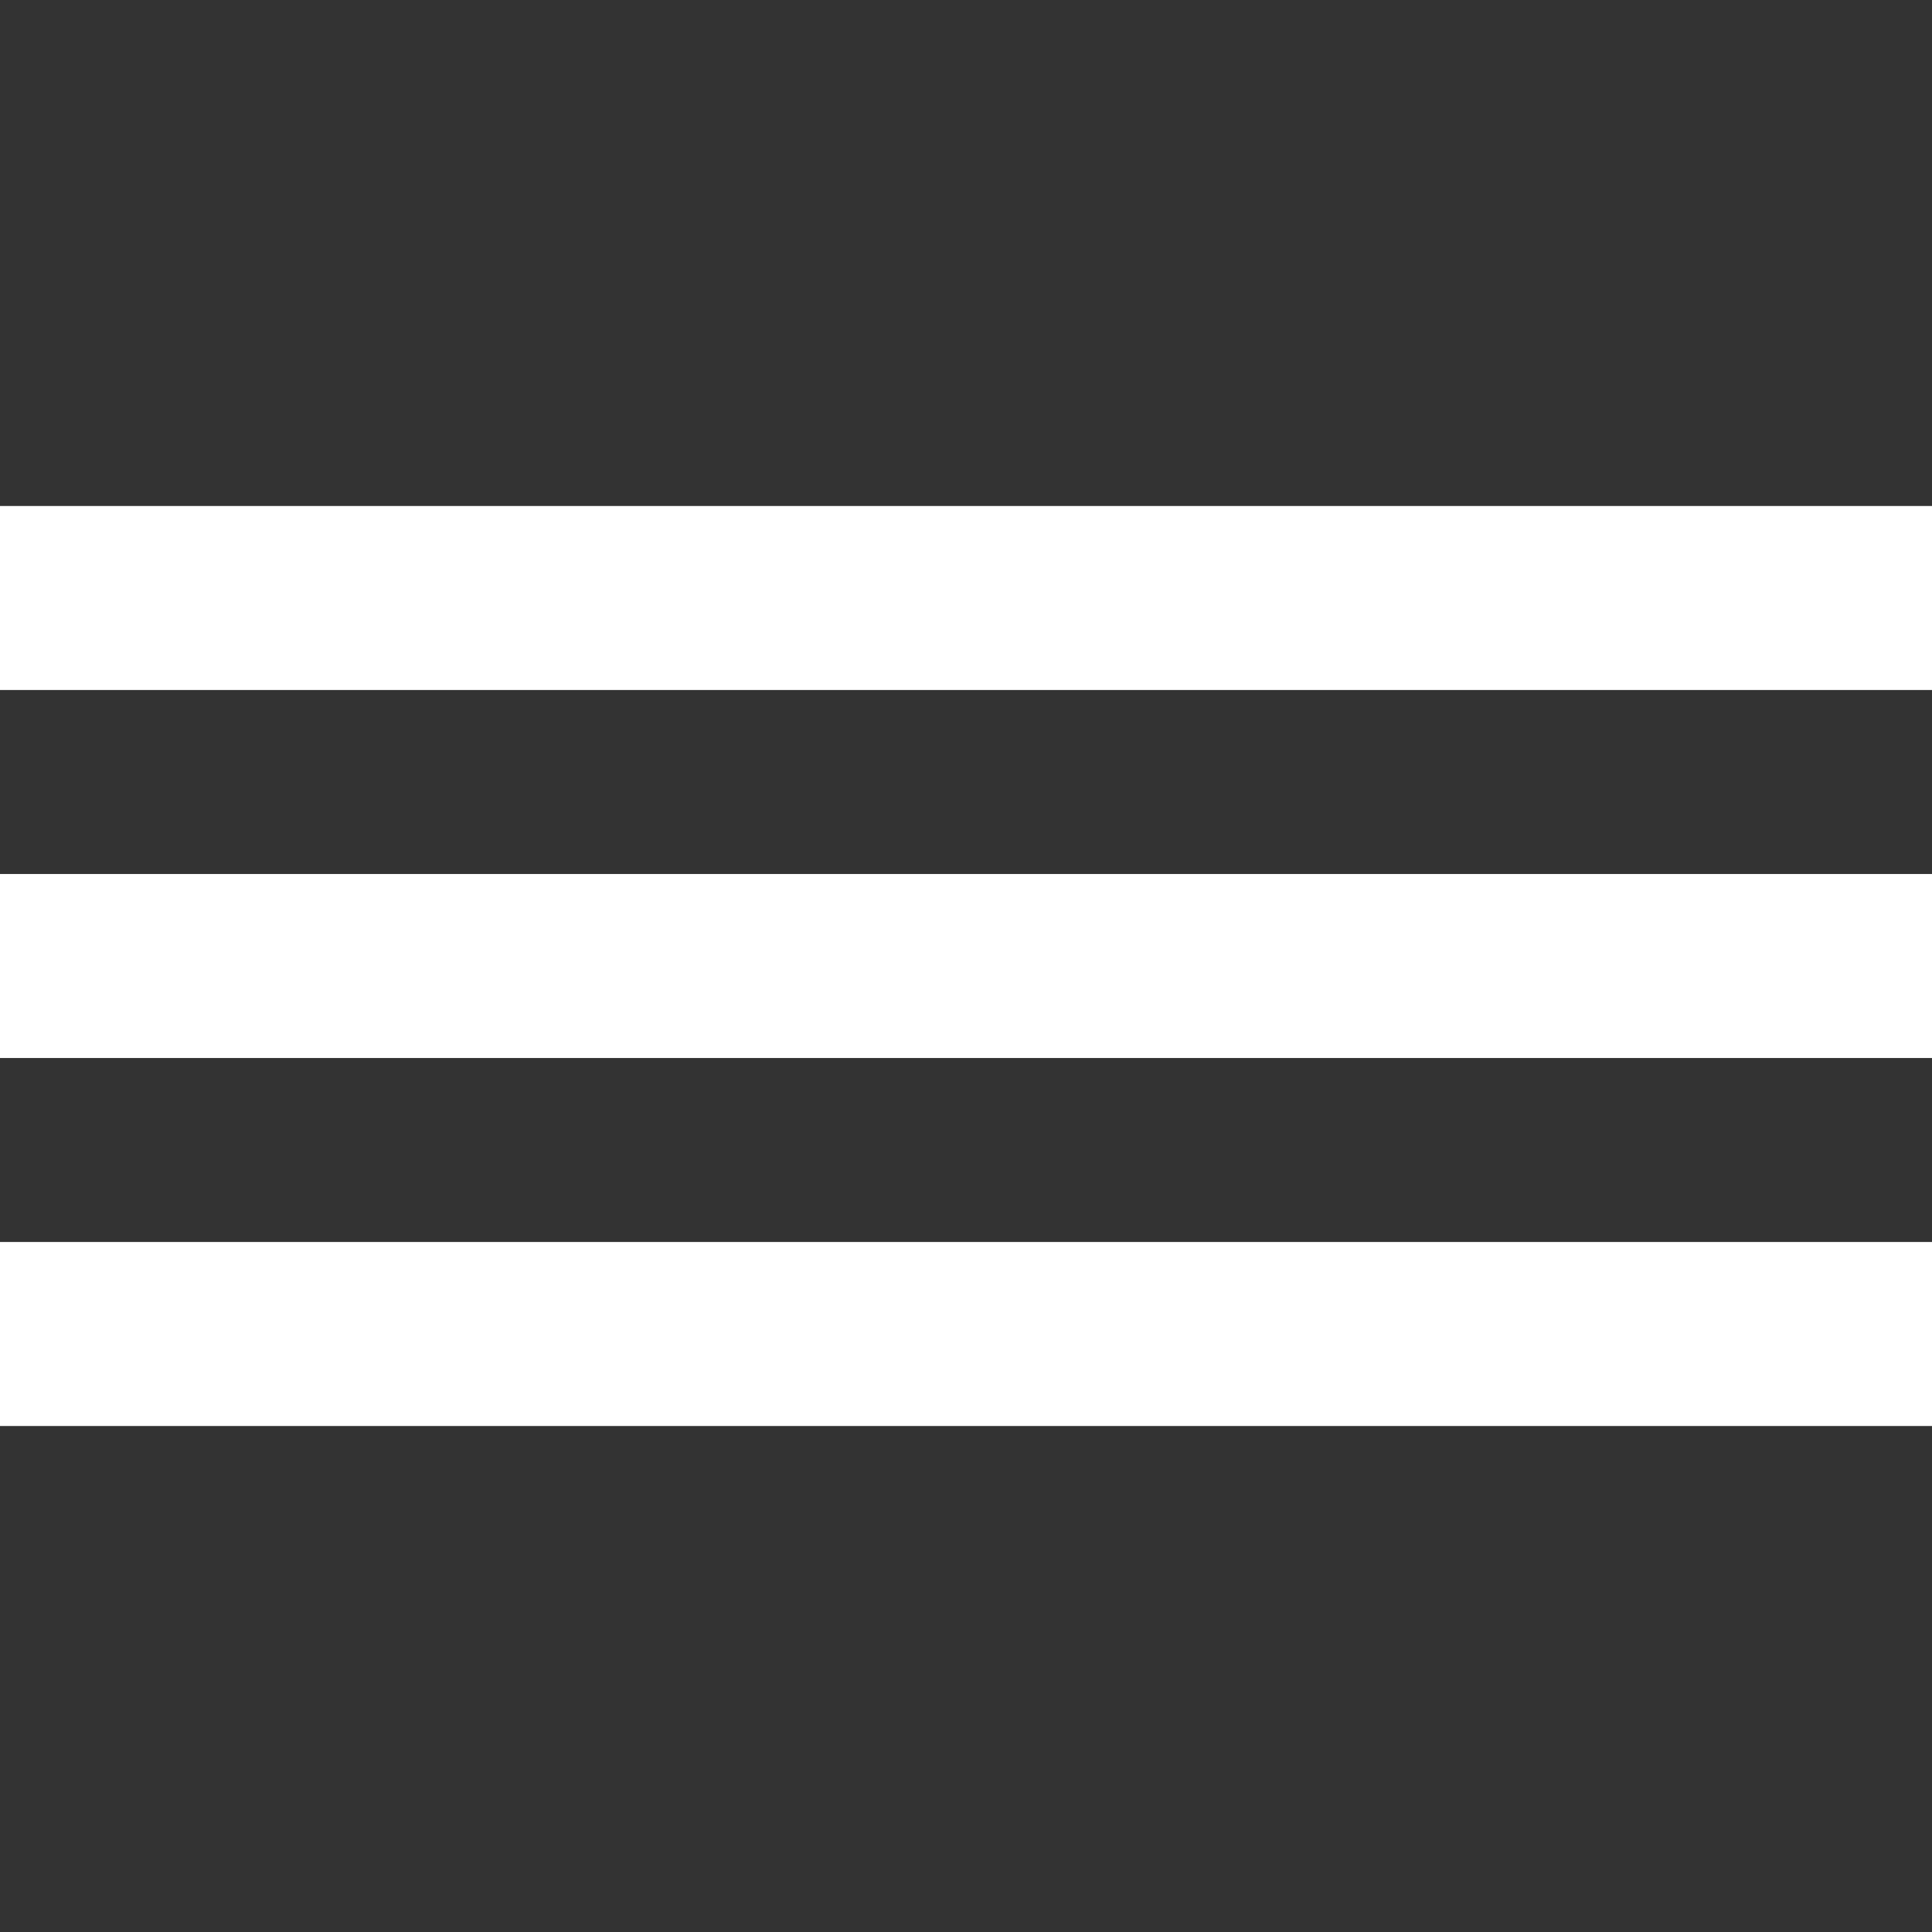
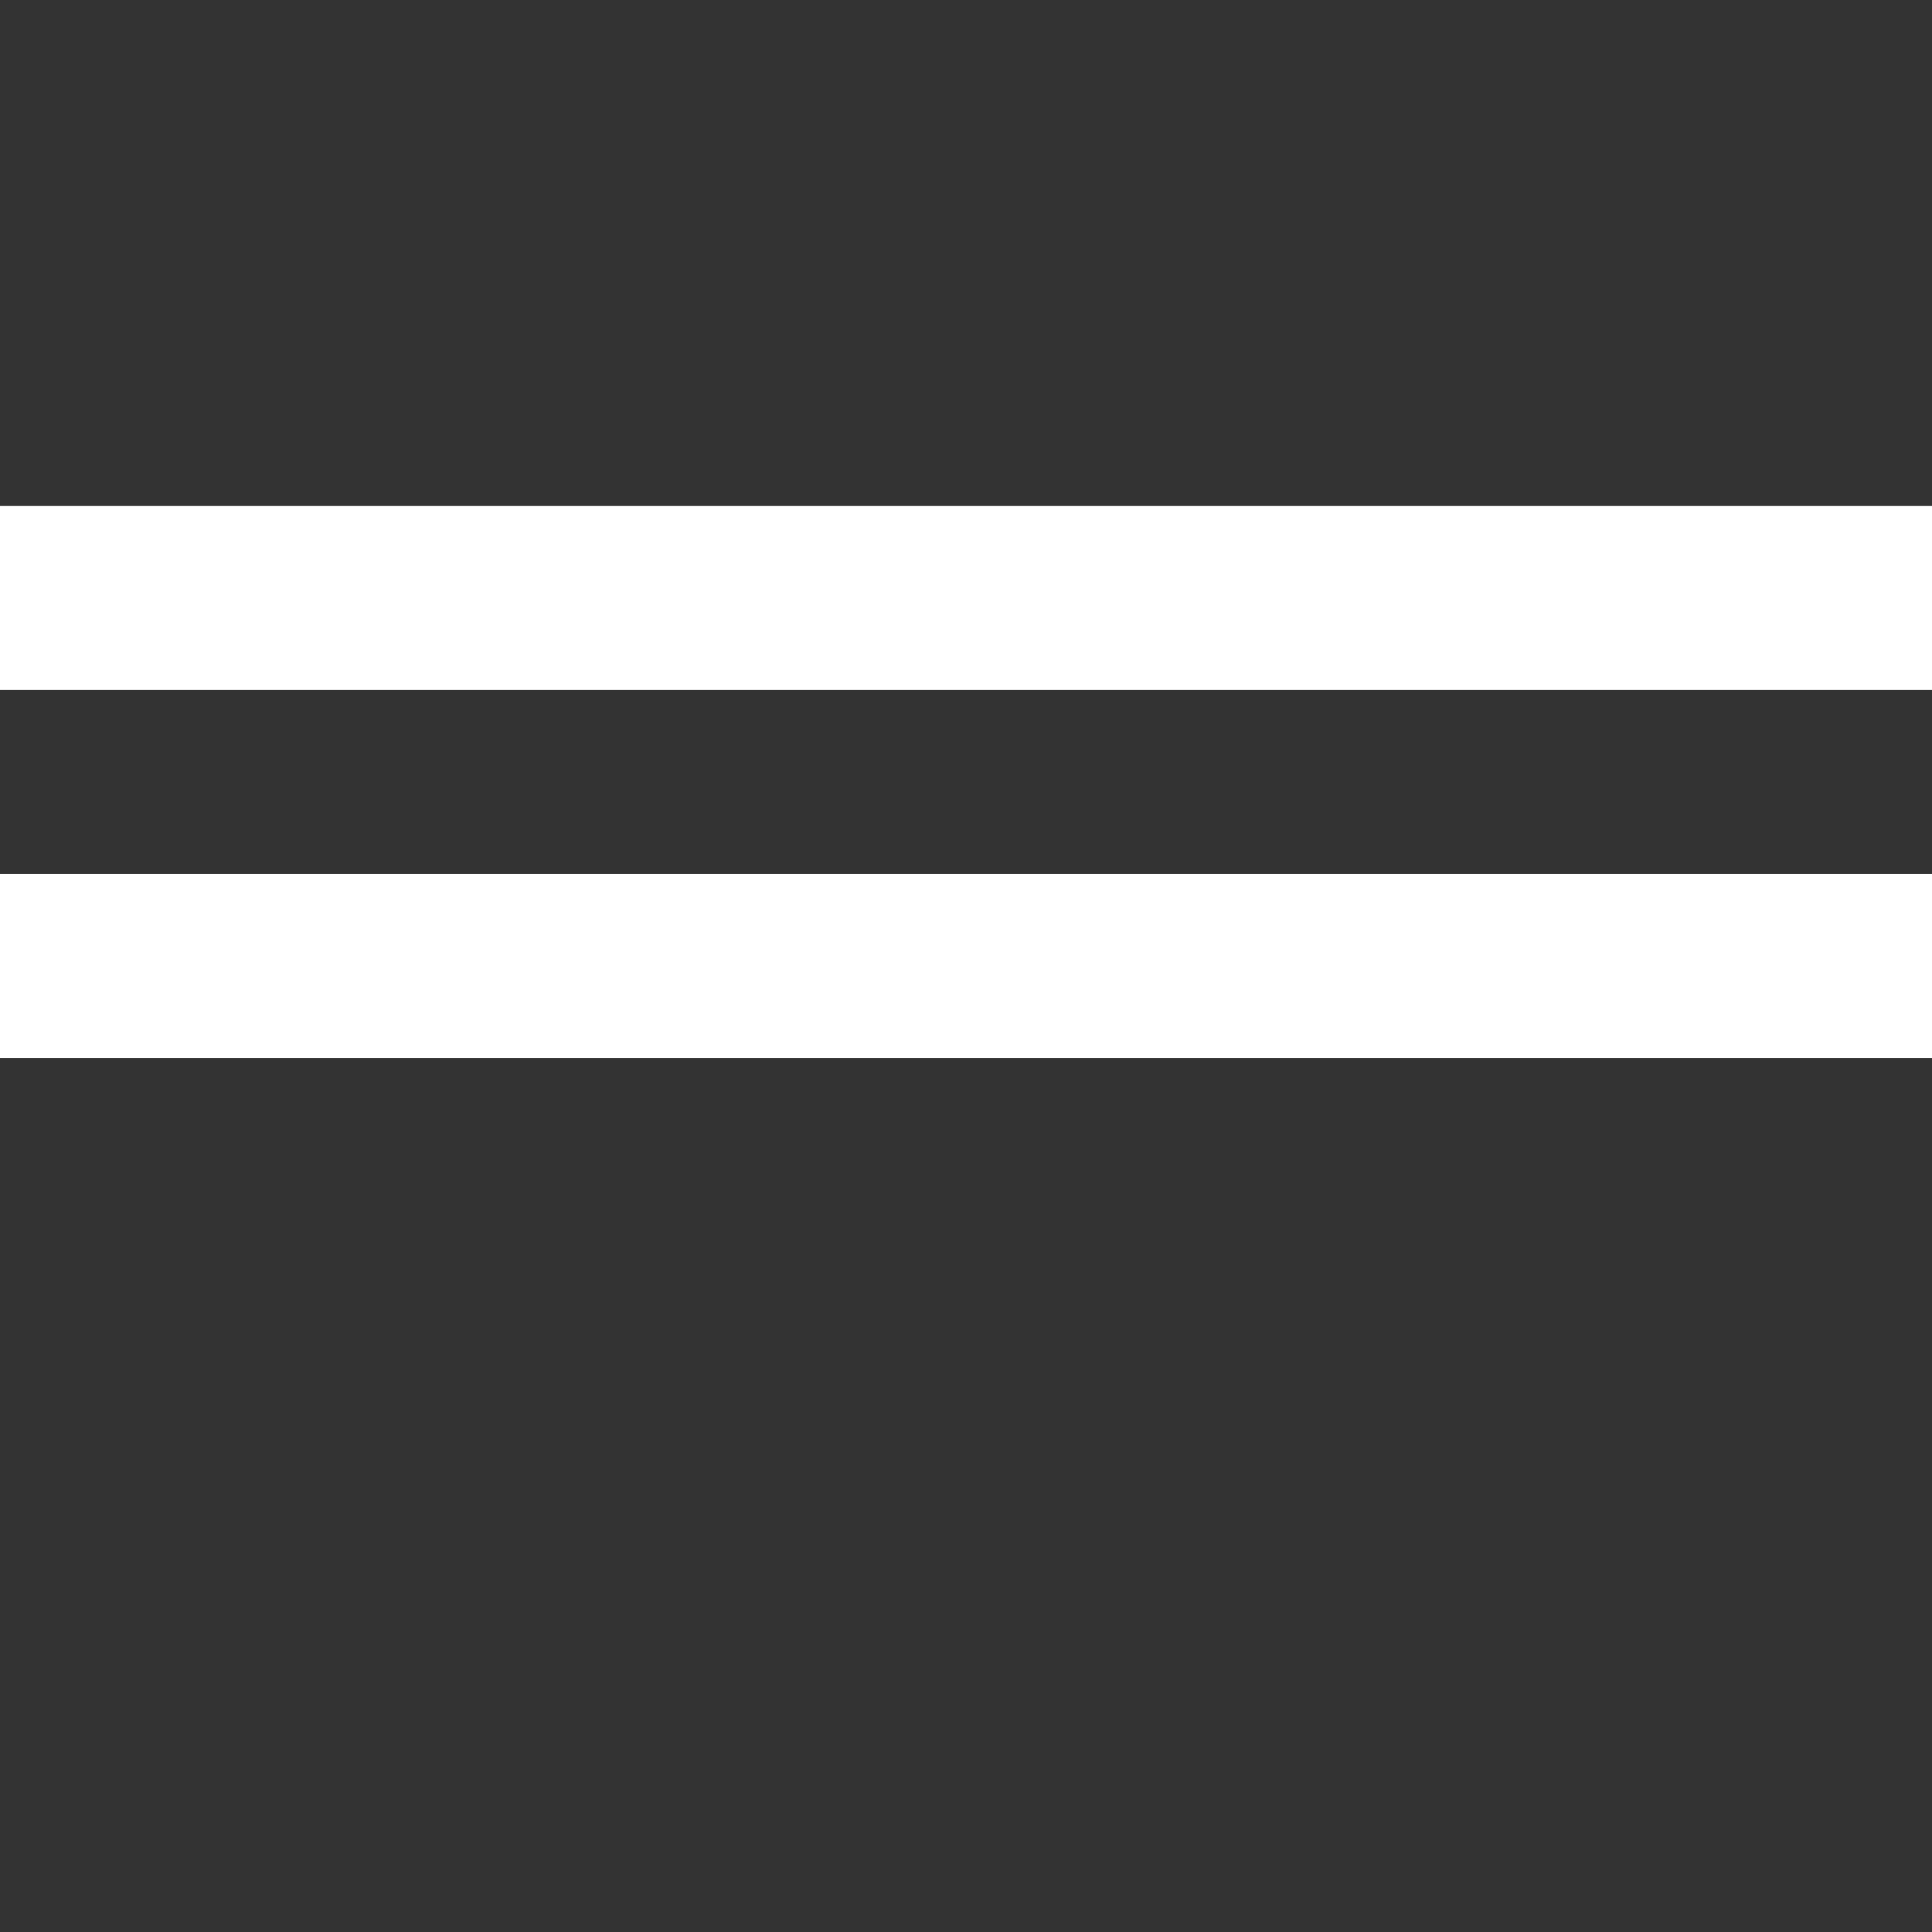
<svg xmlns="http://www.w3.org/2000/svg" width="800" height="800" viewBox="0 0 800 800" fill="none">
  <rect x="0" y="0" width="800" height="800" fill="#333333" stroke="none" />
-   <path fill-rule="evenodd" clip-rule="evenodd" d="M0 590.476H800V514.285H0V590.476ZM0 285.714H800V209.523H0V285.714ZM0 438.095H800V361.904H0V438.095Z" fill="white" />
+   <path fill-rule="evenodd" clip-rule="evenodd" d="M0 590.476H800H0V590.476ZM0 285.714H800V209.523H0V285.714ZM0 438.095H800V361.904H0V438.095Z" fill="white" />
</svg>